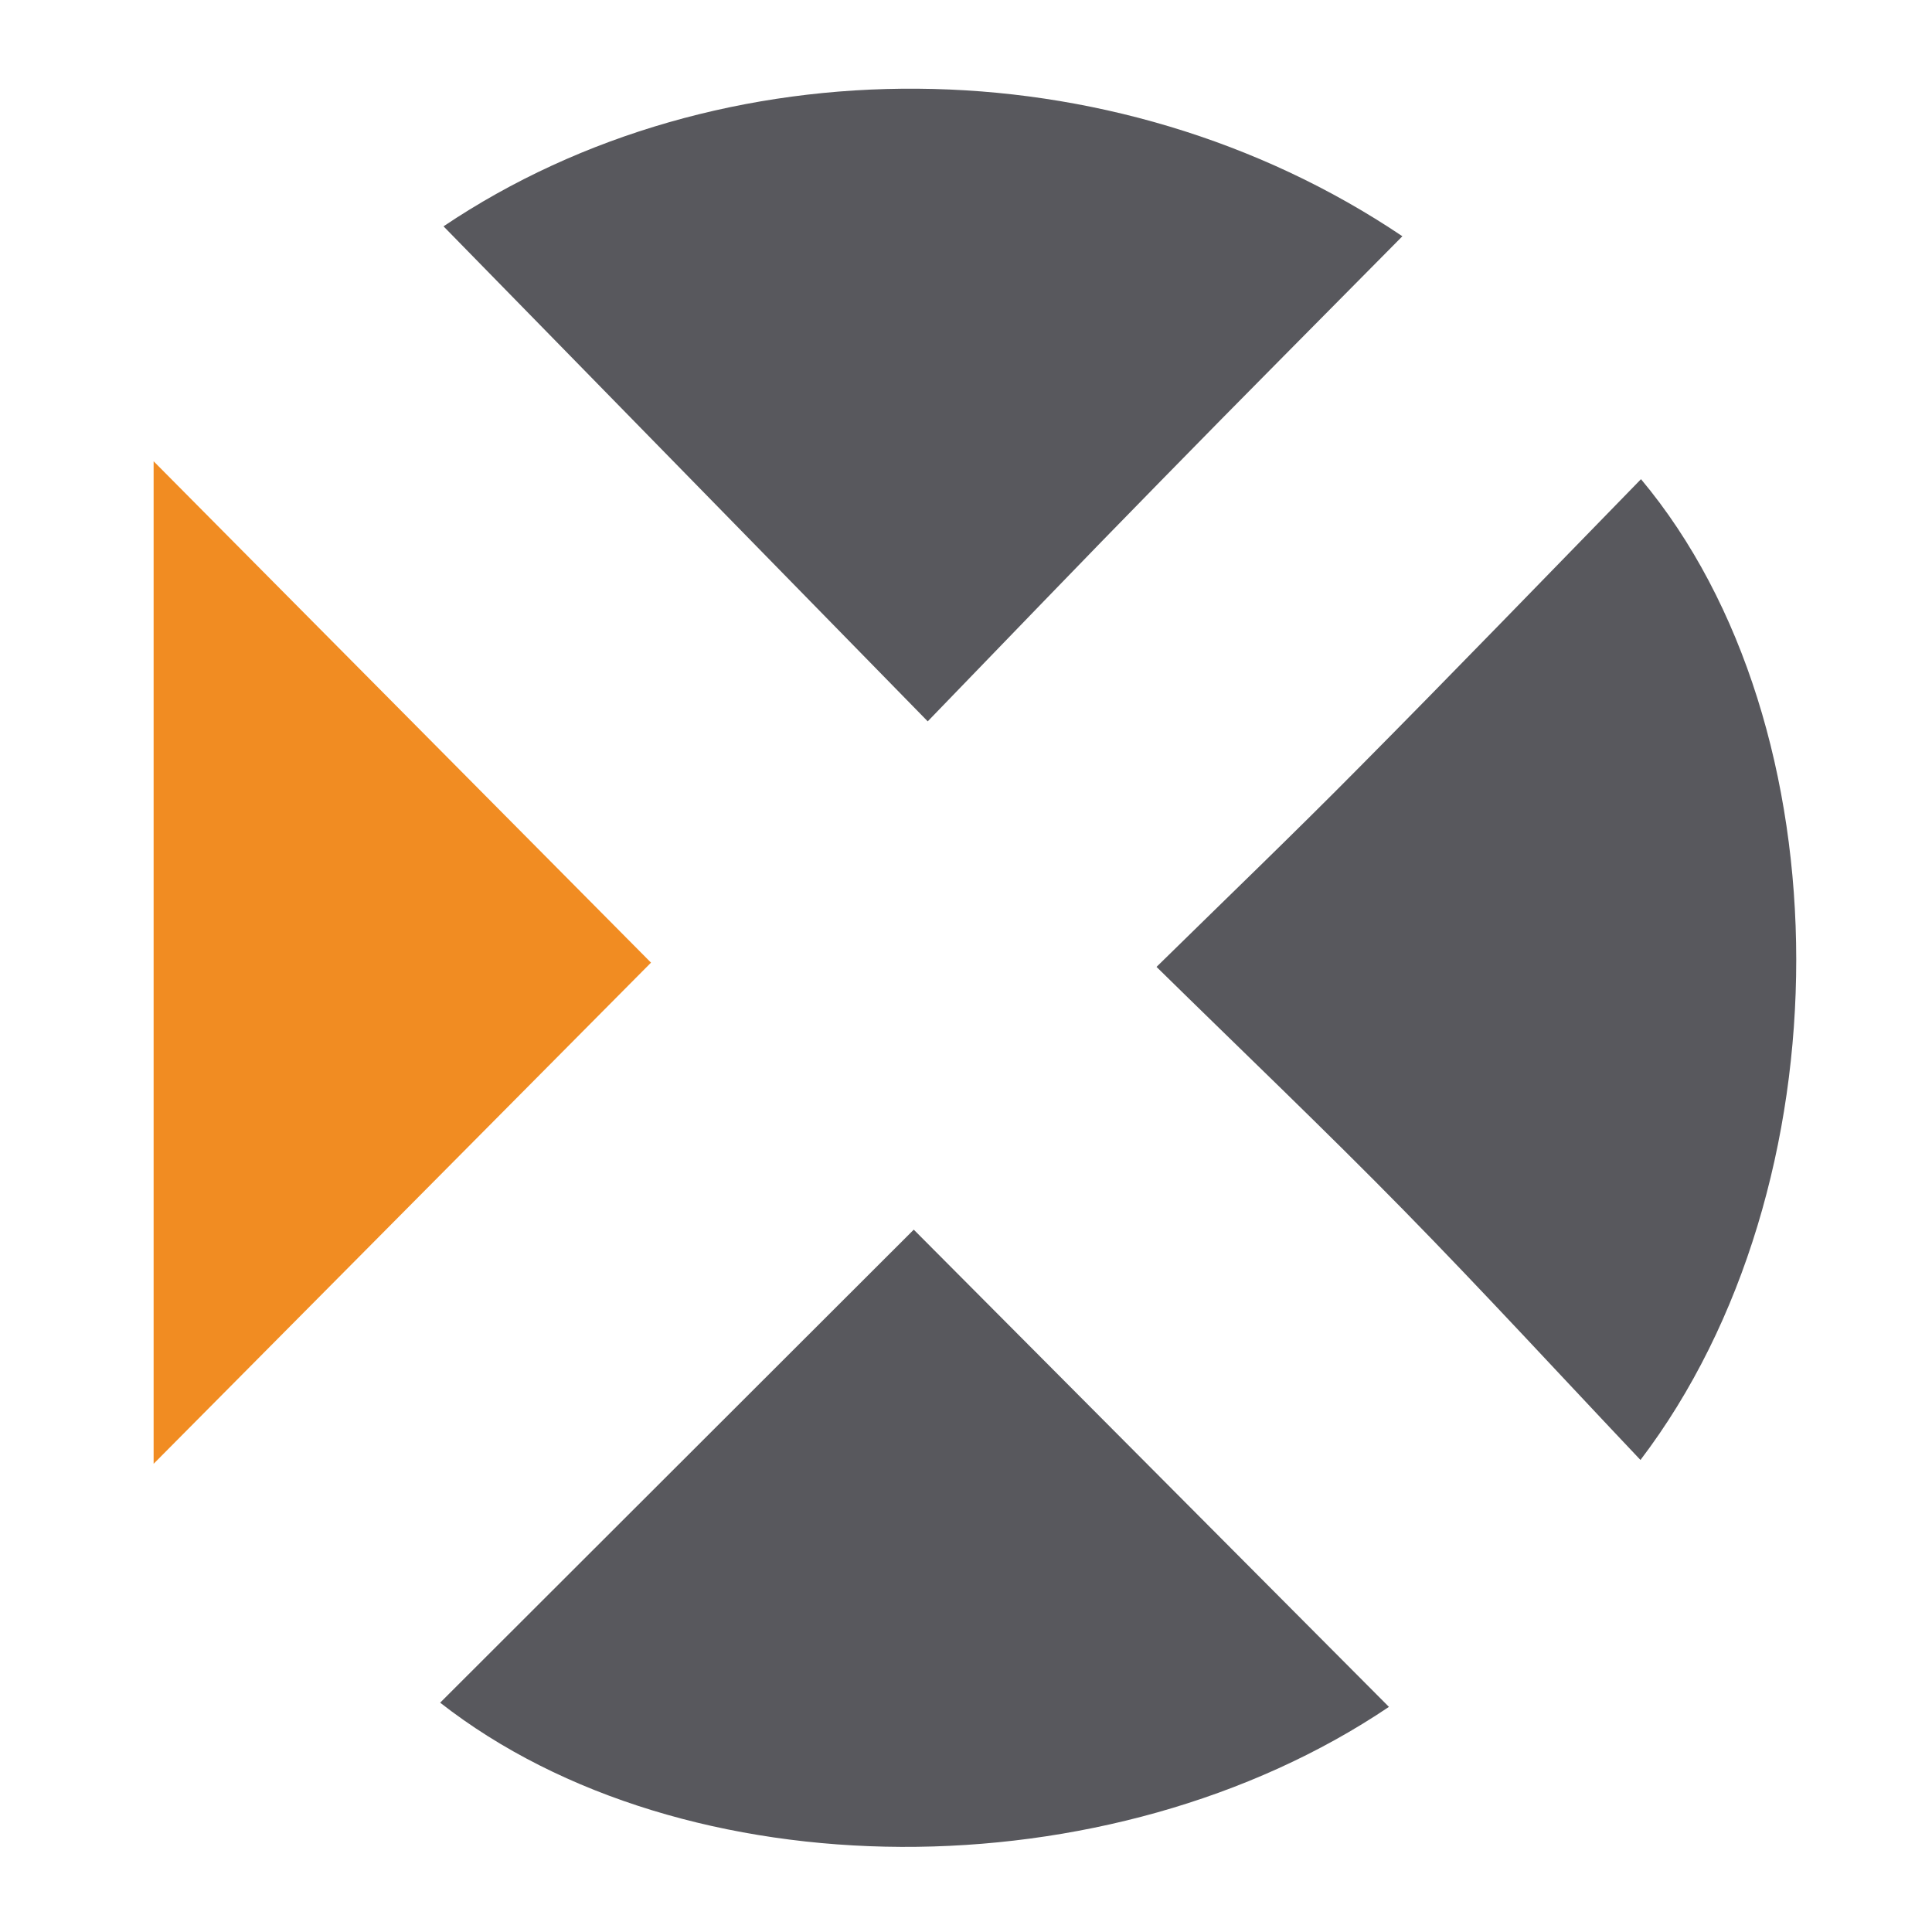
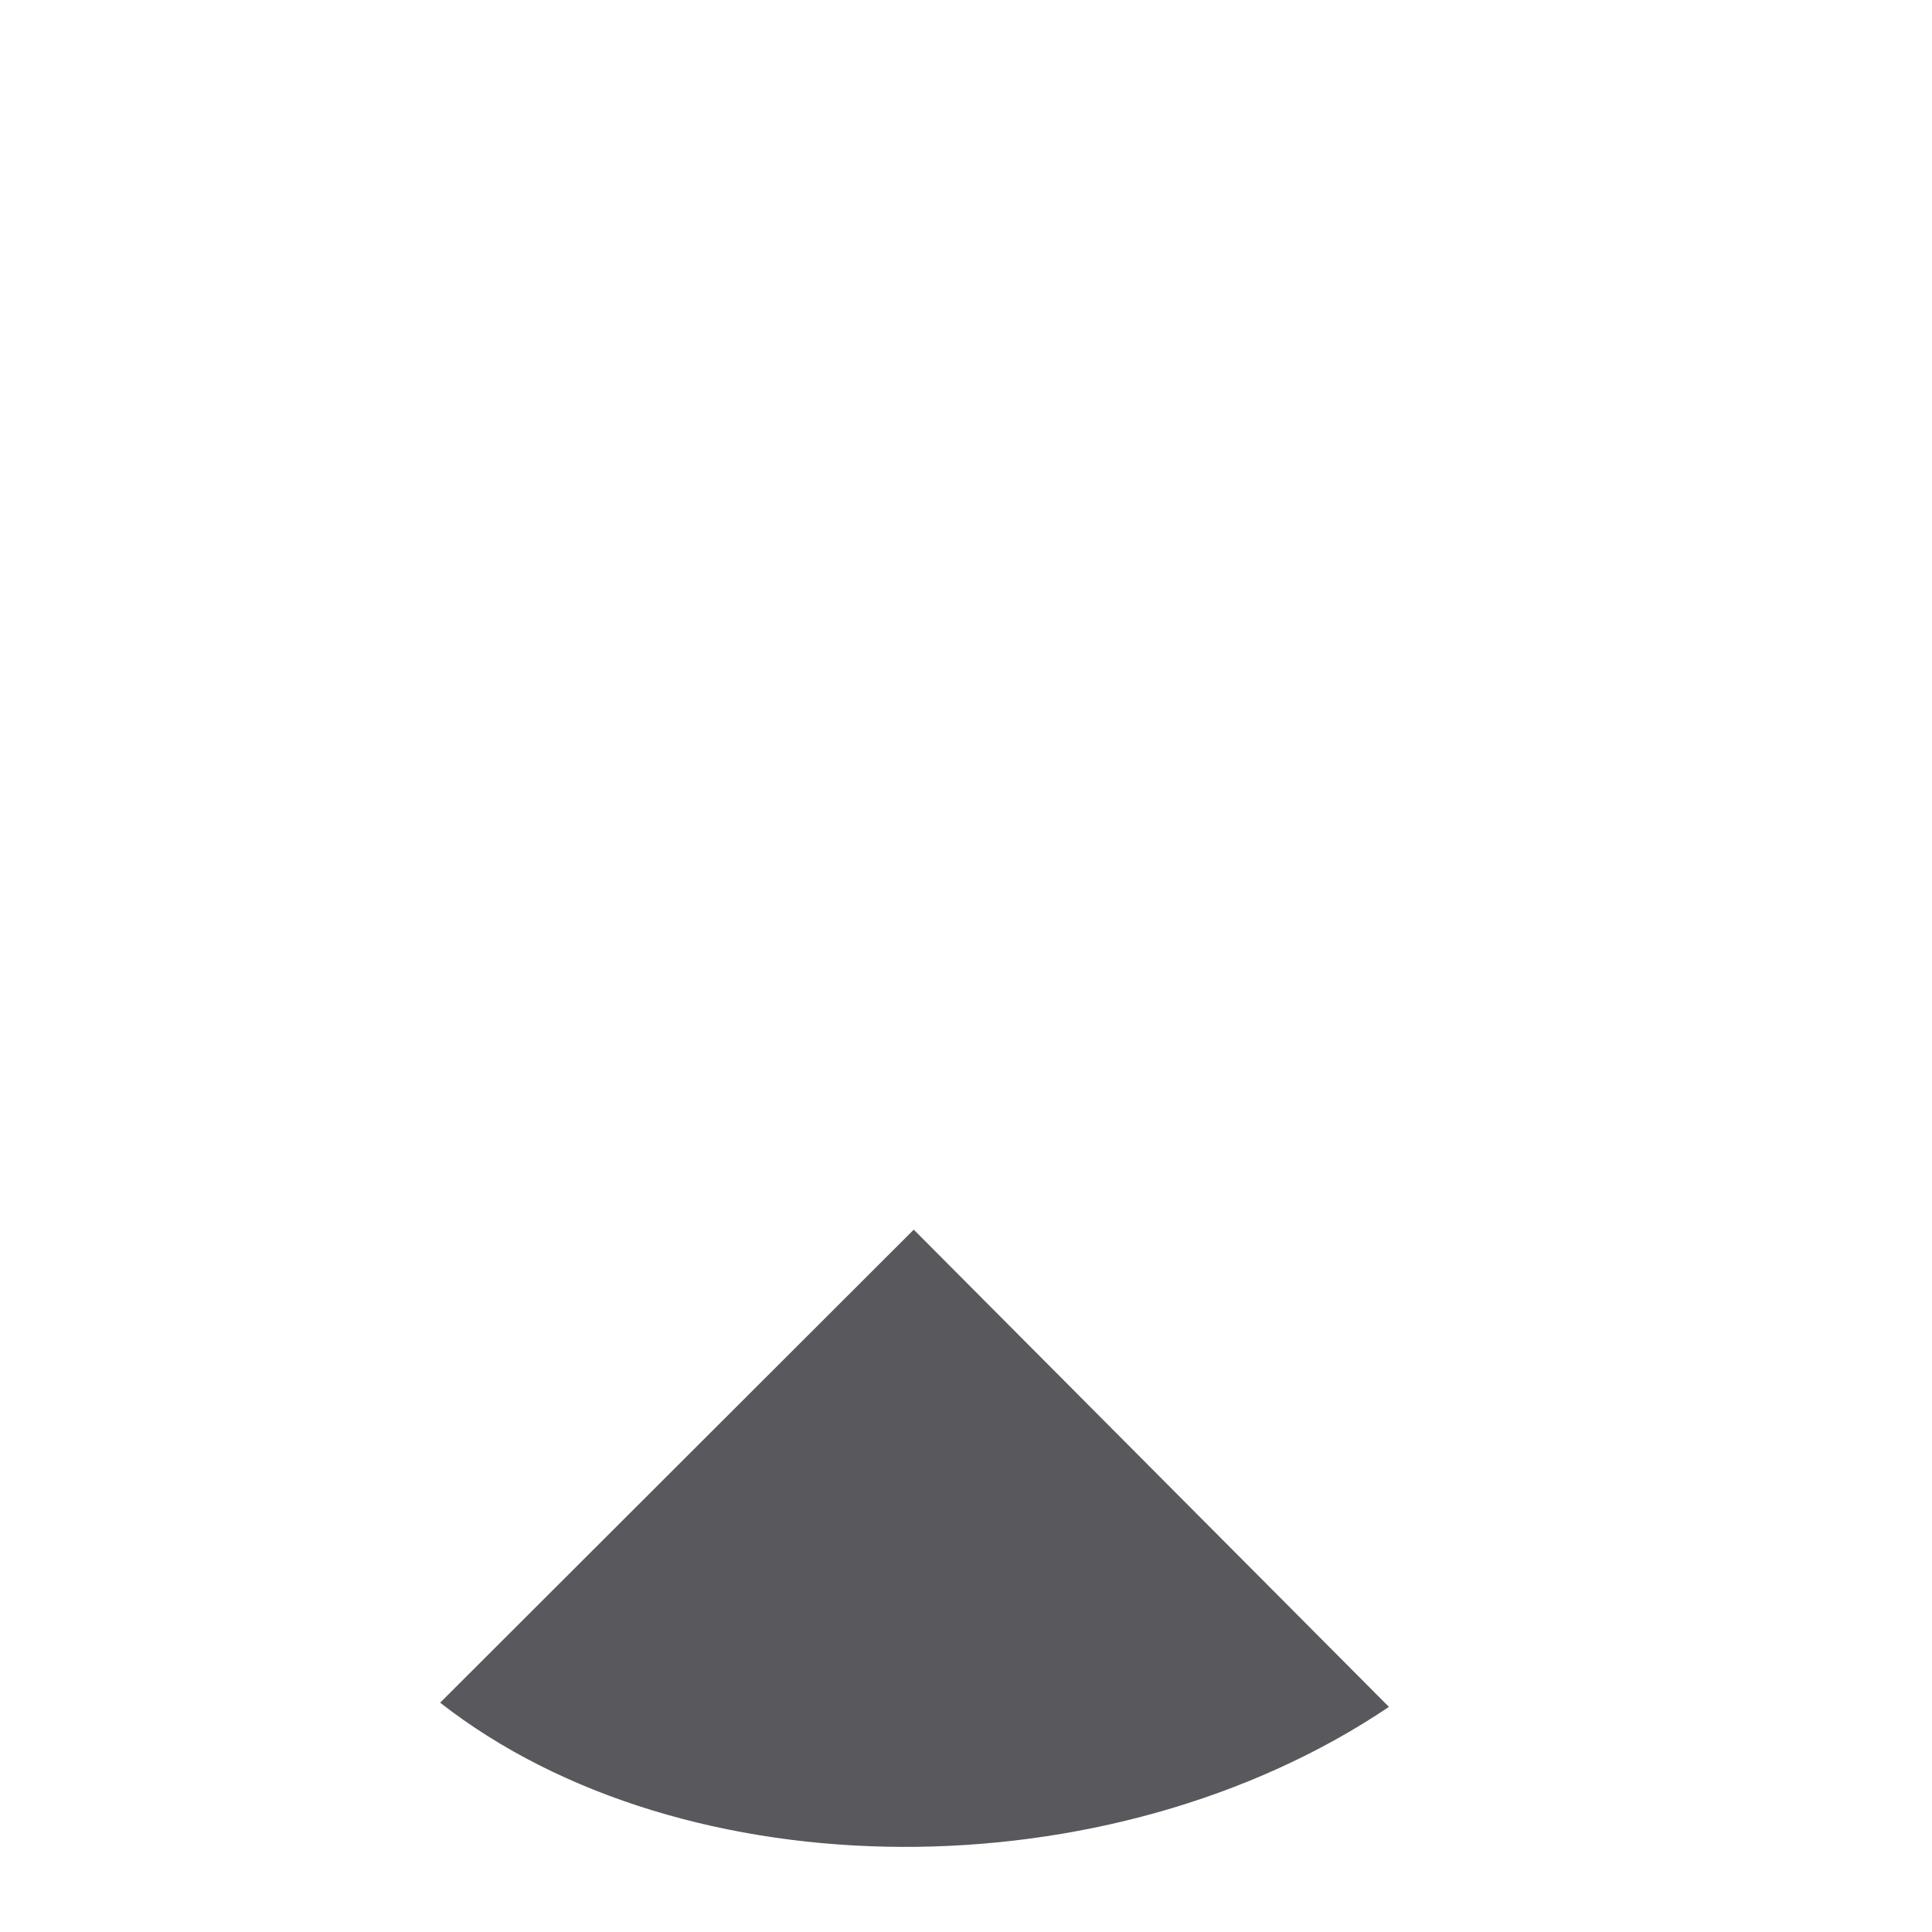
<svg xmlns="http://www.w3.org/2000/svg" id="Слой_2" data-name="Слой 2" viewBox="0 0 368 368">
  <defs>
    <style>.cls-1{fill:#58585d;}.cls-2{fill:#f18c22;}</style>
  </defs>
  <title>s1_2Монтажная область 1 копия</title>
  <path class="cls-1" d="M264.56,325.12c-53.22,35.86-134.27,35.52-180.72-.8l90.21-90.1Z" />
-   <path class="cls-1" d="M84.48,43.11C137,7.79,212,7.9,267.12,45c-15.41,15.6-30.77,31-46,46.59-15,15.29-29.79,30.71-44.41,45.81Z" />
-   <path class="cls-1" d="M312.57,91.27c39.33,47,39.56,134.7-.1,186.82C297.24,262,282.55,246,267.36,230.51c-15-15.3-30.52-30.09-47.07-46.34,13.45-13.2,26.19-25.43,38.61-38C276.87,128.06,294.6,109.69,312.57,91.27Z" />
-   <path class="cls-2" d="M29.26,87.86,124,183.36,29.26,278.82Z" />
</svg>